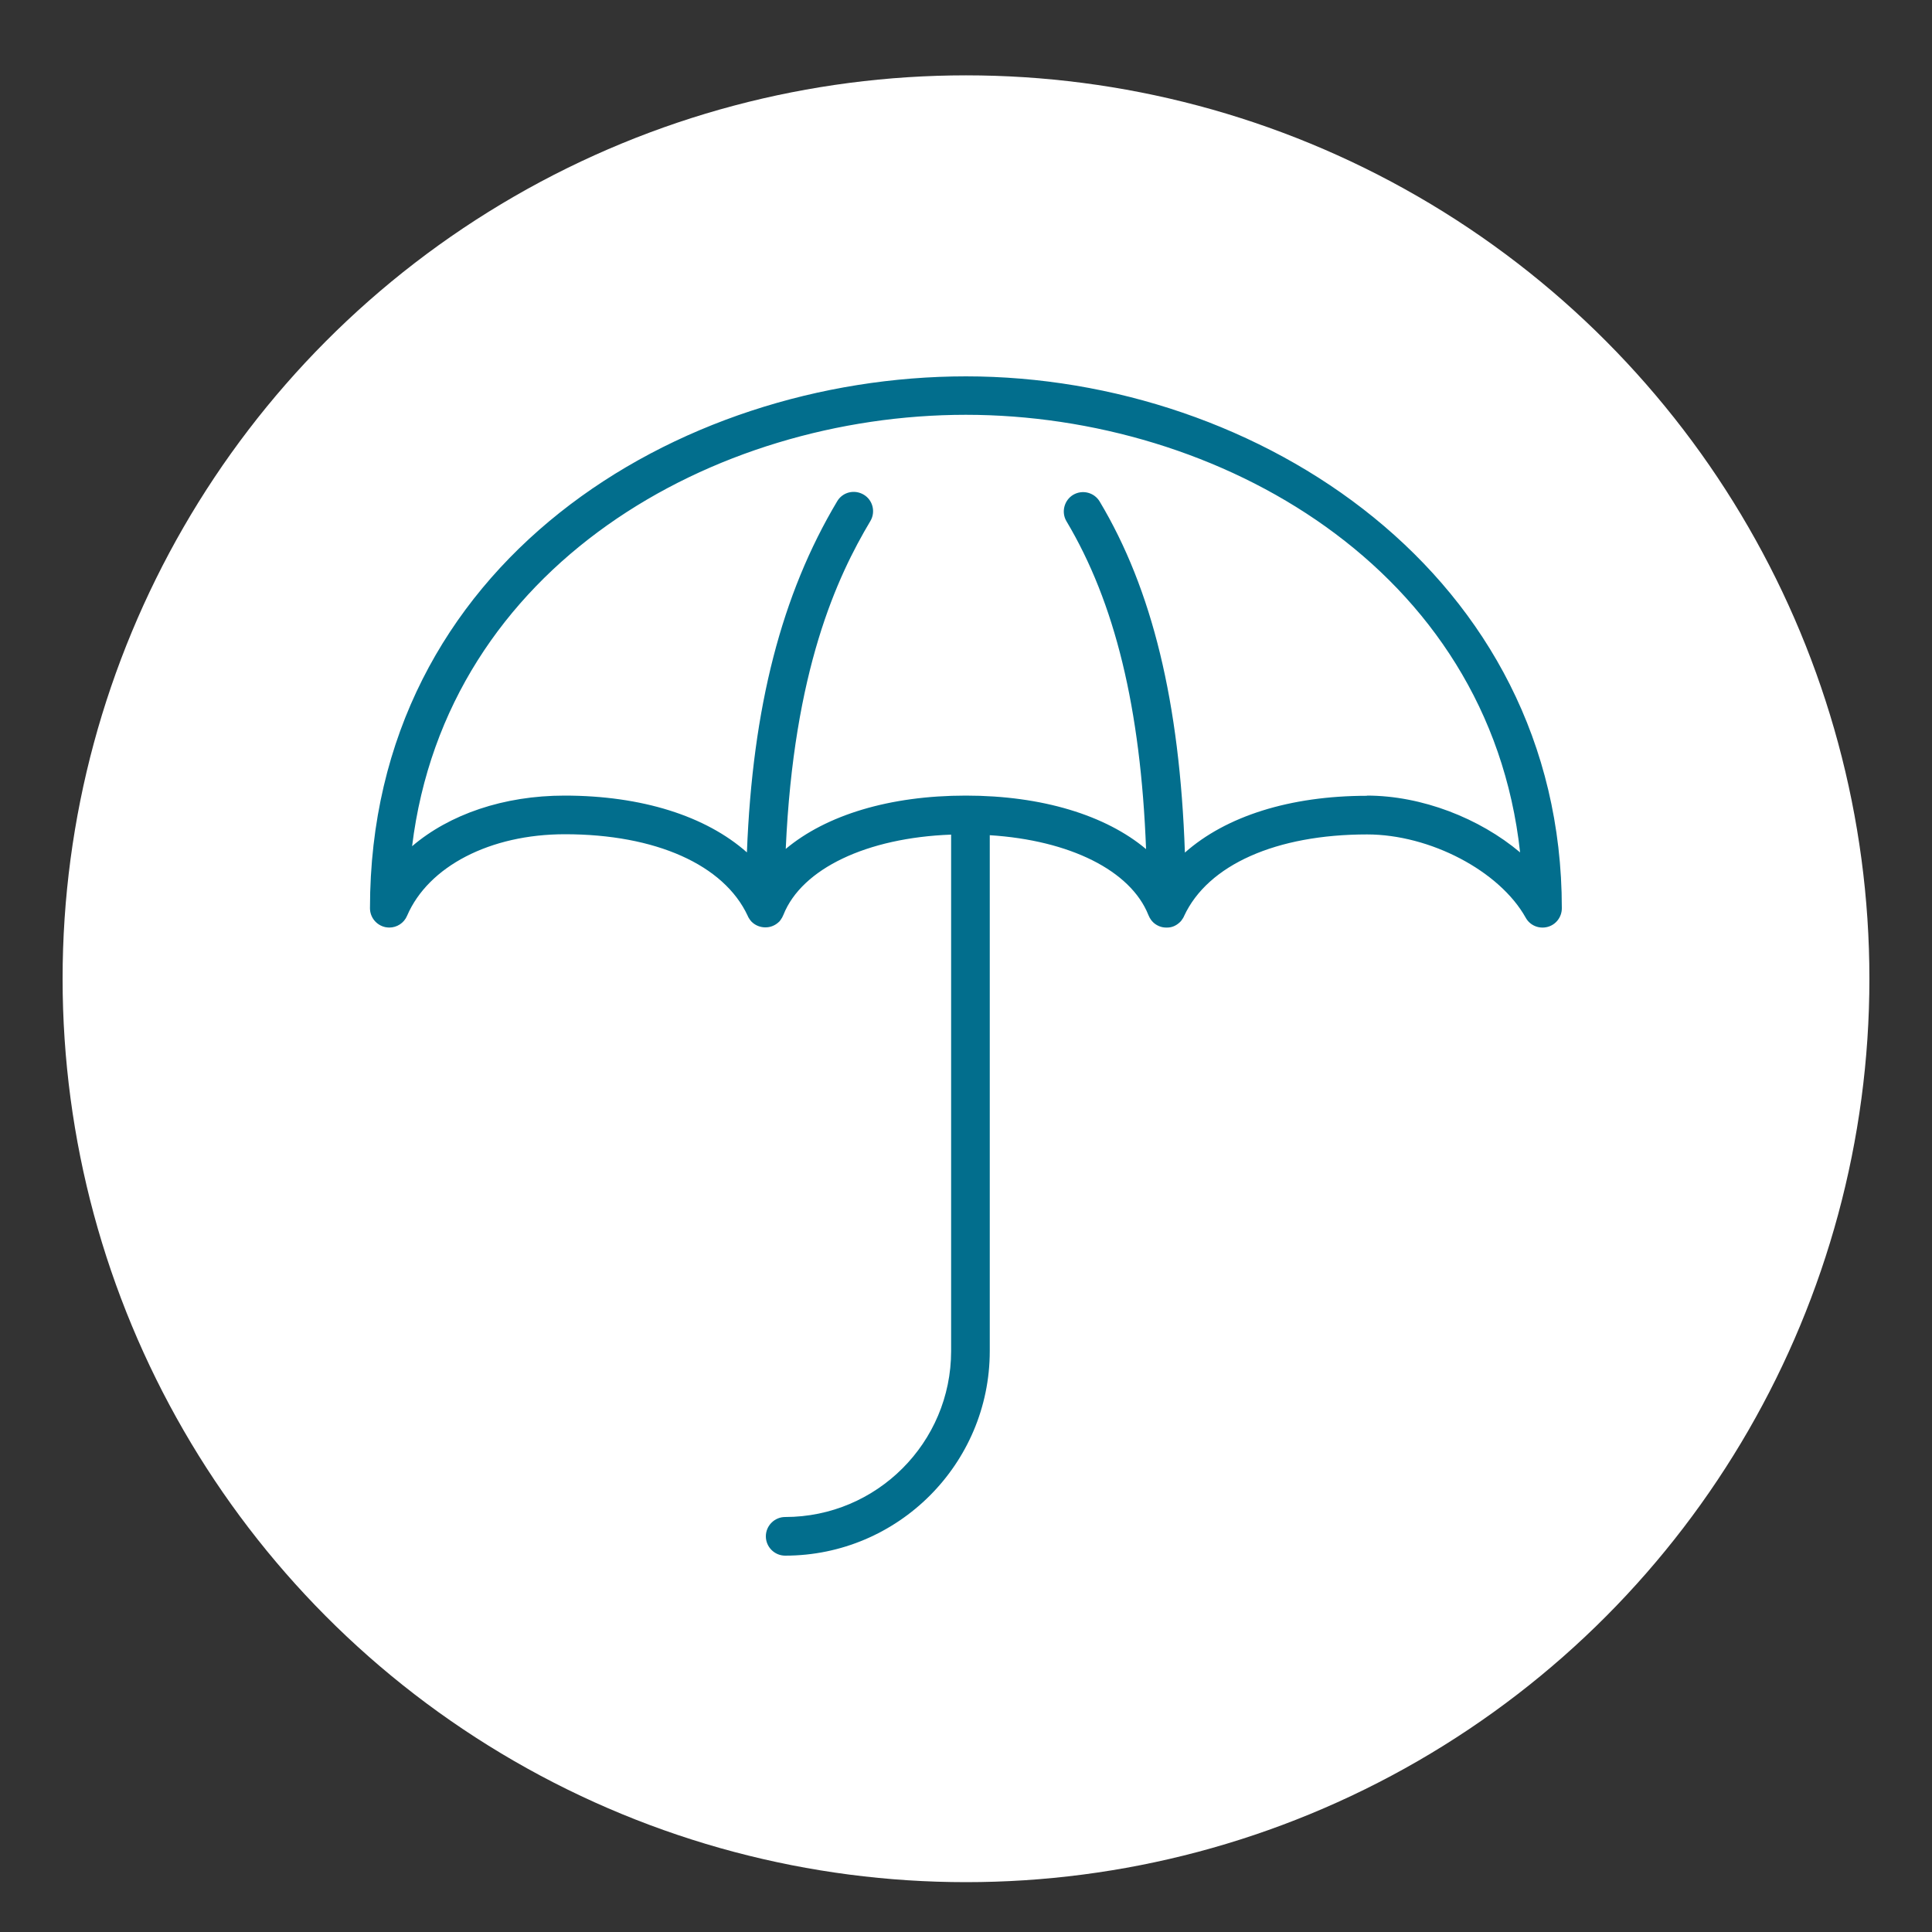
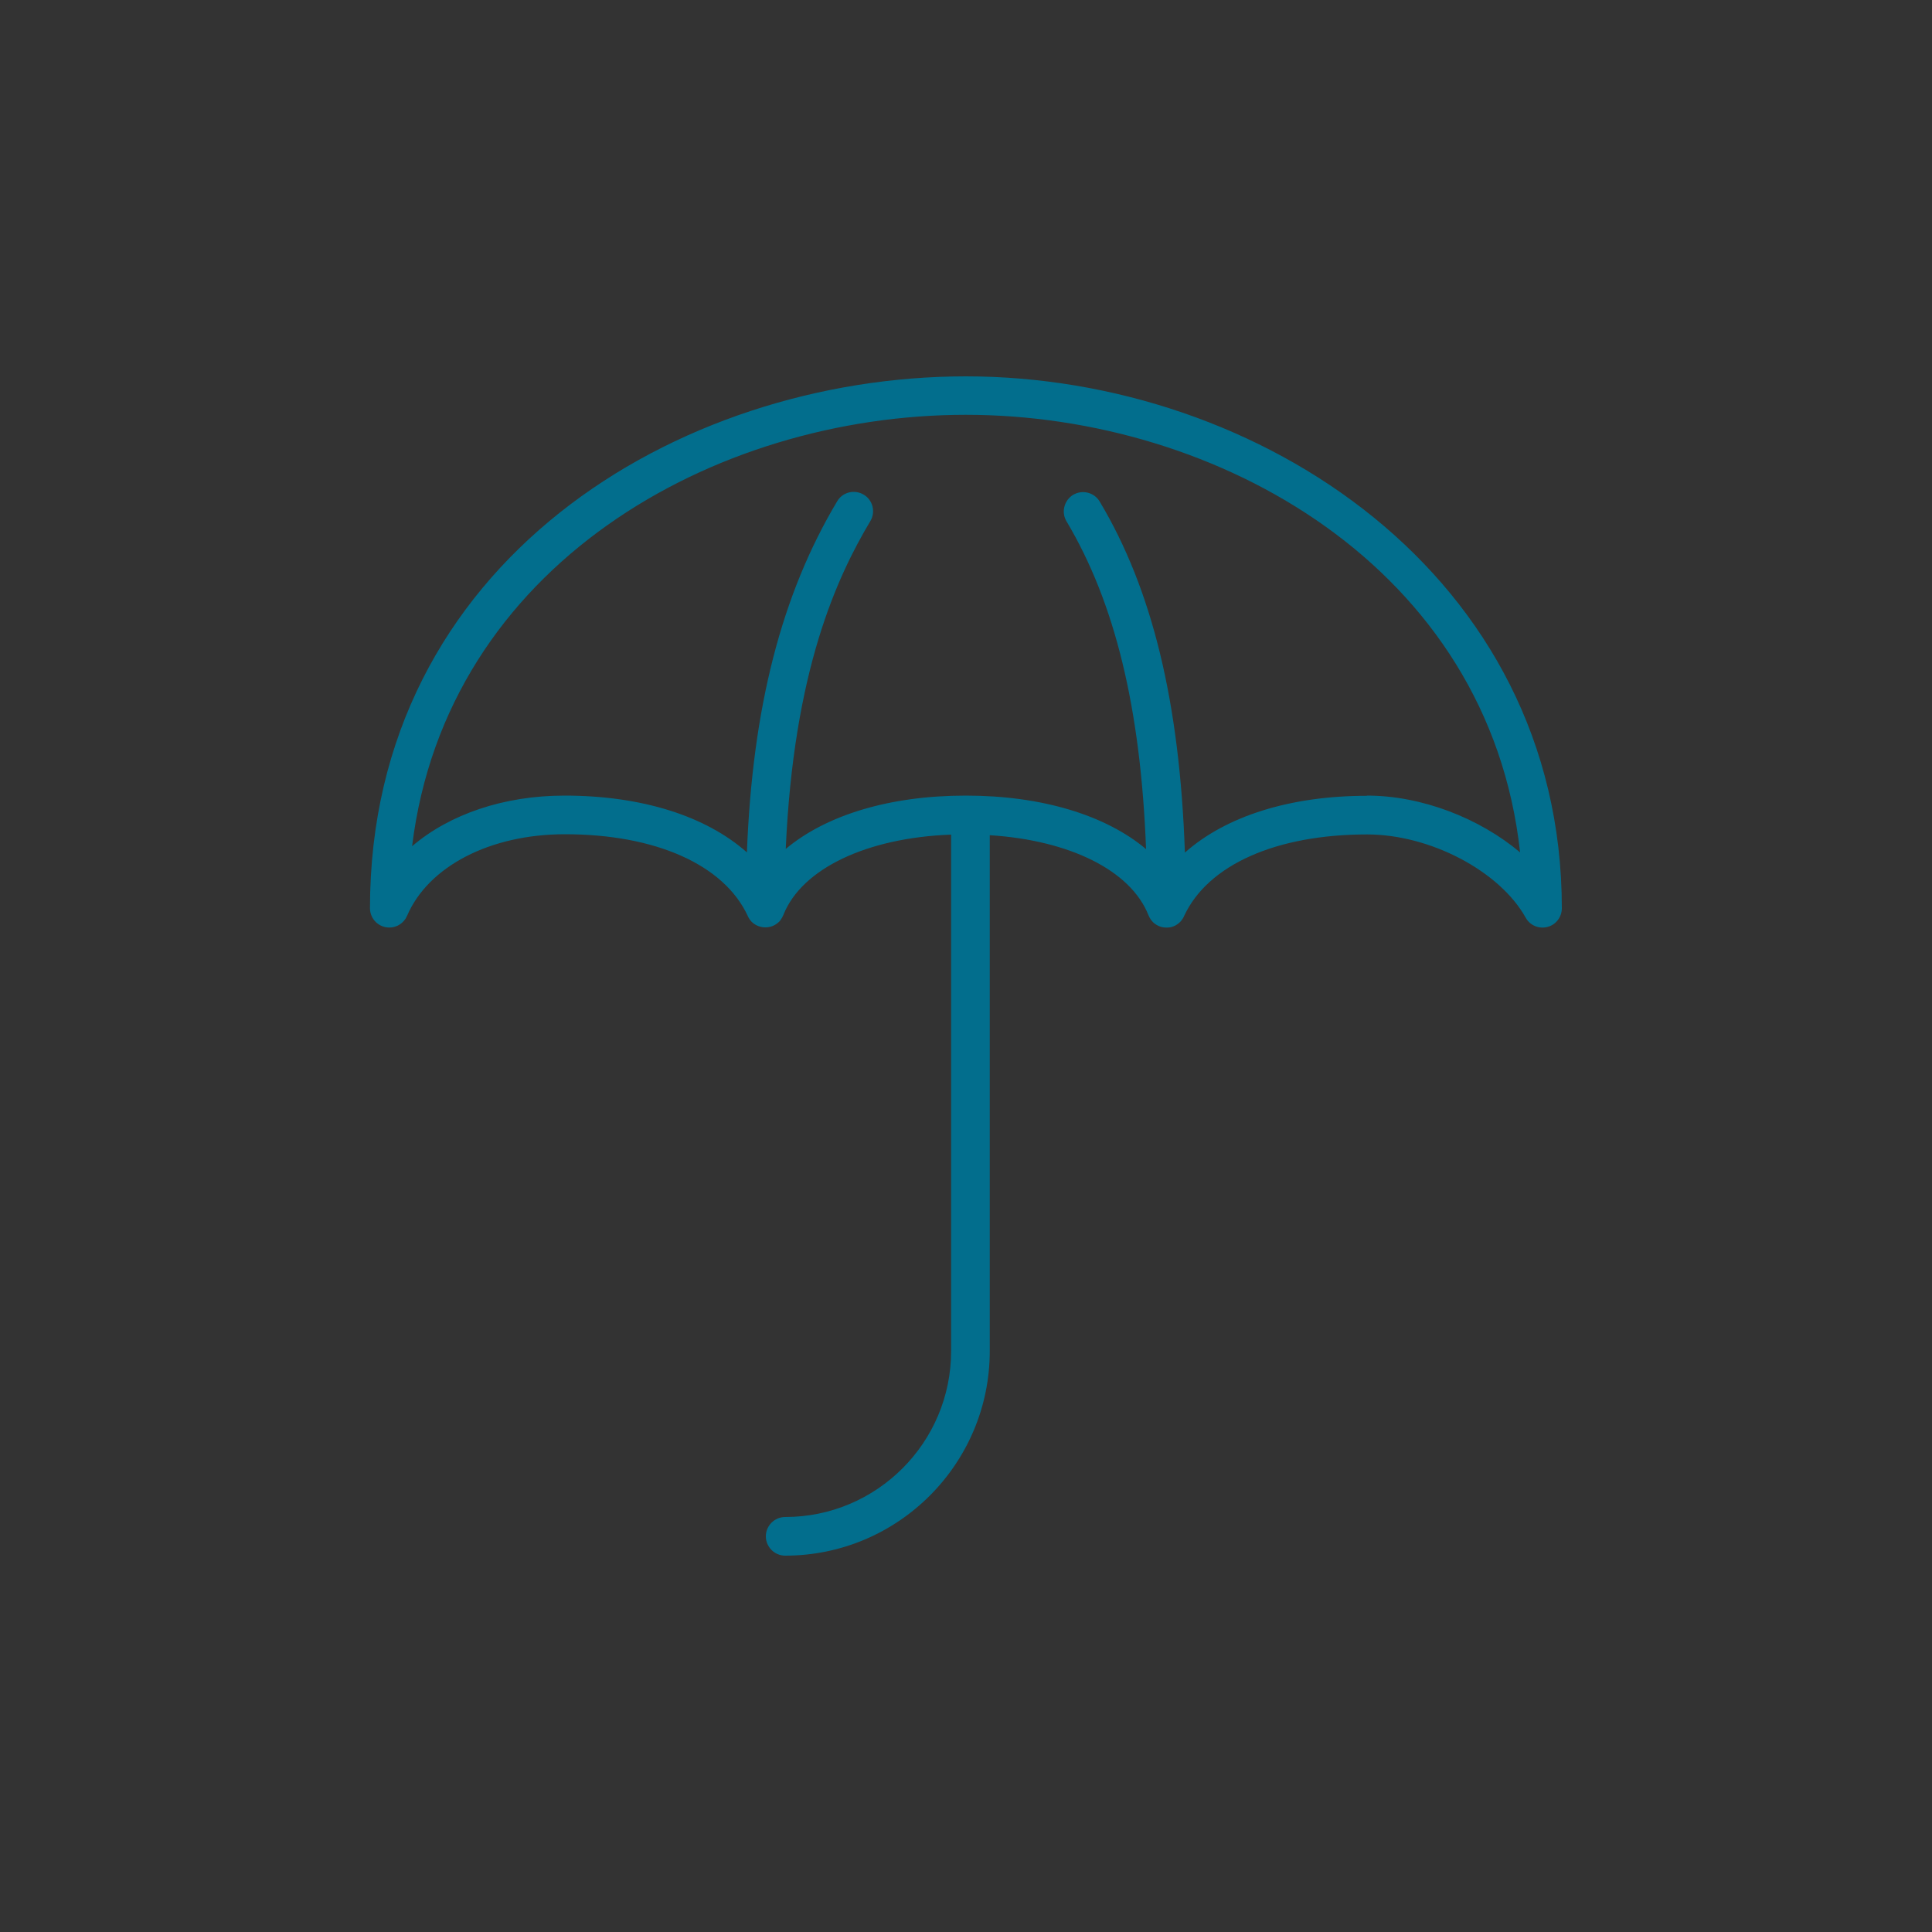
<svg xmlns="http://www.w3.org/2000/svg" id="Lag_1" data-name="Lag 1" viewBox="0 0 100 100">
  <rect x="0" y="0" width="100" height="100" fill="#333333" stroke="none" />
  <defs>
    <style>
      .cls-1 {
        fill: #fff;
      }

      .cls-2 {
        fill: #026e8d;
      }
    </style>
  </defs>
-   <circle class="cls-1" cx="50" cy="50.66" r="46.76" />
  <path class="cls-2" d="M50,19.48c-14.96,0-30.85,9.65-30.85,27.53,0,.47.33.88.8.98.07.01.13.02.2.02.39,0,.76-.23.92-.61,1.1-2.56,4.3-4.22,8.17-4.22,4.7,0,8.23,1.58,9.46,4.22.03.08.08.15.12.21.04.06.09.11.15.16h0c.17.14.38.22.61.23h0s.03,0,.05,0c.25,0,.48-.1.65-.25.05-.04.09-.08.12-.13h0c.06-.08.11-.17.15-.27.95-2.39,4.32-3.99,8.68-4.15v26.73c0,4.74-3.85,8.59-8.59,8.59-.55,0-1,.45-1,1s.45,1,1,1c5.84,0,10.59-4.75,10.59-10.59v-26.7c4.13.26,7.29,1.82,8.21,4.13.04.1.09.19.15.27.04.05.08.09.12.13.17.15.4.25.64.25.02,0,.04,0,.07,0,.24,0,.45-.1.62-.25.04-.04.09-.08.12-.13.05-.07.1-.14.13-.22,1.23-2.65,4.77-4.22,9.47-4.22,3.26,0,6.86,1.89,8.21,4.31.22.4.68.59,1.12.48.44-.11.75-.51.75-.97,0-17.23-15.68-27.53-30.85-27.53ZM70.76,41.19c-4,0-7.31,1.06-9.43,2.94-.27-7.79-1.69-13.62-4.41-18.17-.28-.47-.89-.63-1.37-.35-.47.28-.63.9-.35,1.37,2.51,4.21,3.84,9.66,4.12,16.97-2.08-1.75-5.38-2.77-9.33-2.77s-7.23,1.01-9.32,2.76c.41-9.25,2.65-14.07,4.38-16.97.28-.47.13-1.09-.35-1.37-.48-.28-1.09-.13-1.37.35-2.87,4.81-4.38,10.64-4.67,18.17-2.12-1.88-5.44-2.94-9.44-2.94-3.15,0-5.96.97-7.89,2.62,1.78-14.53,15.6-22.33,28.66-22.33s27.08,7.91,28.69,22.65c-2.1-1.77-5.09-2.94-7.93-2.94Z" />
</svg>